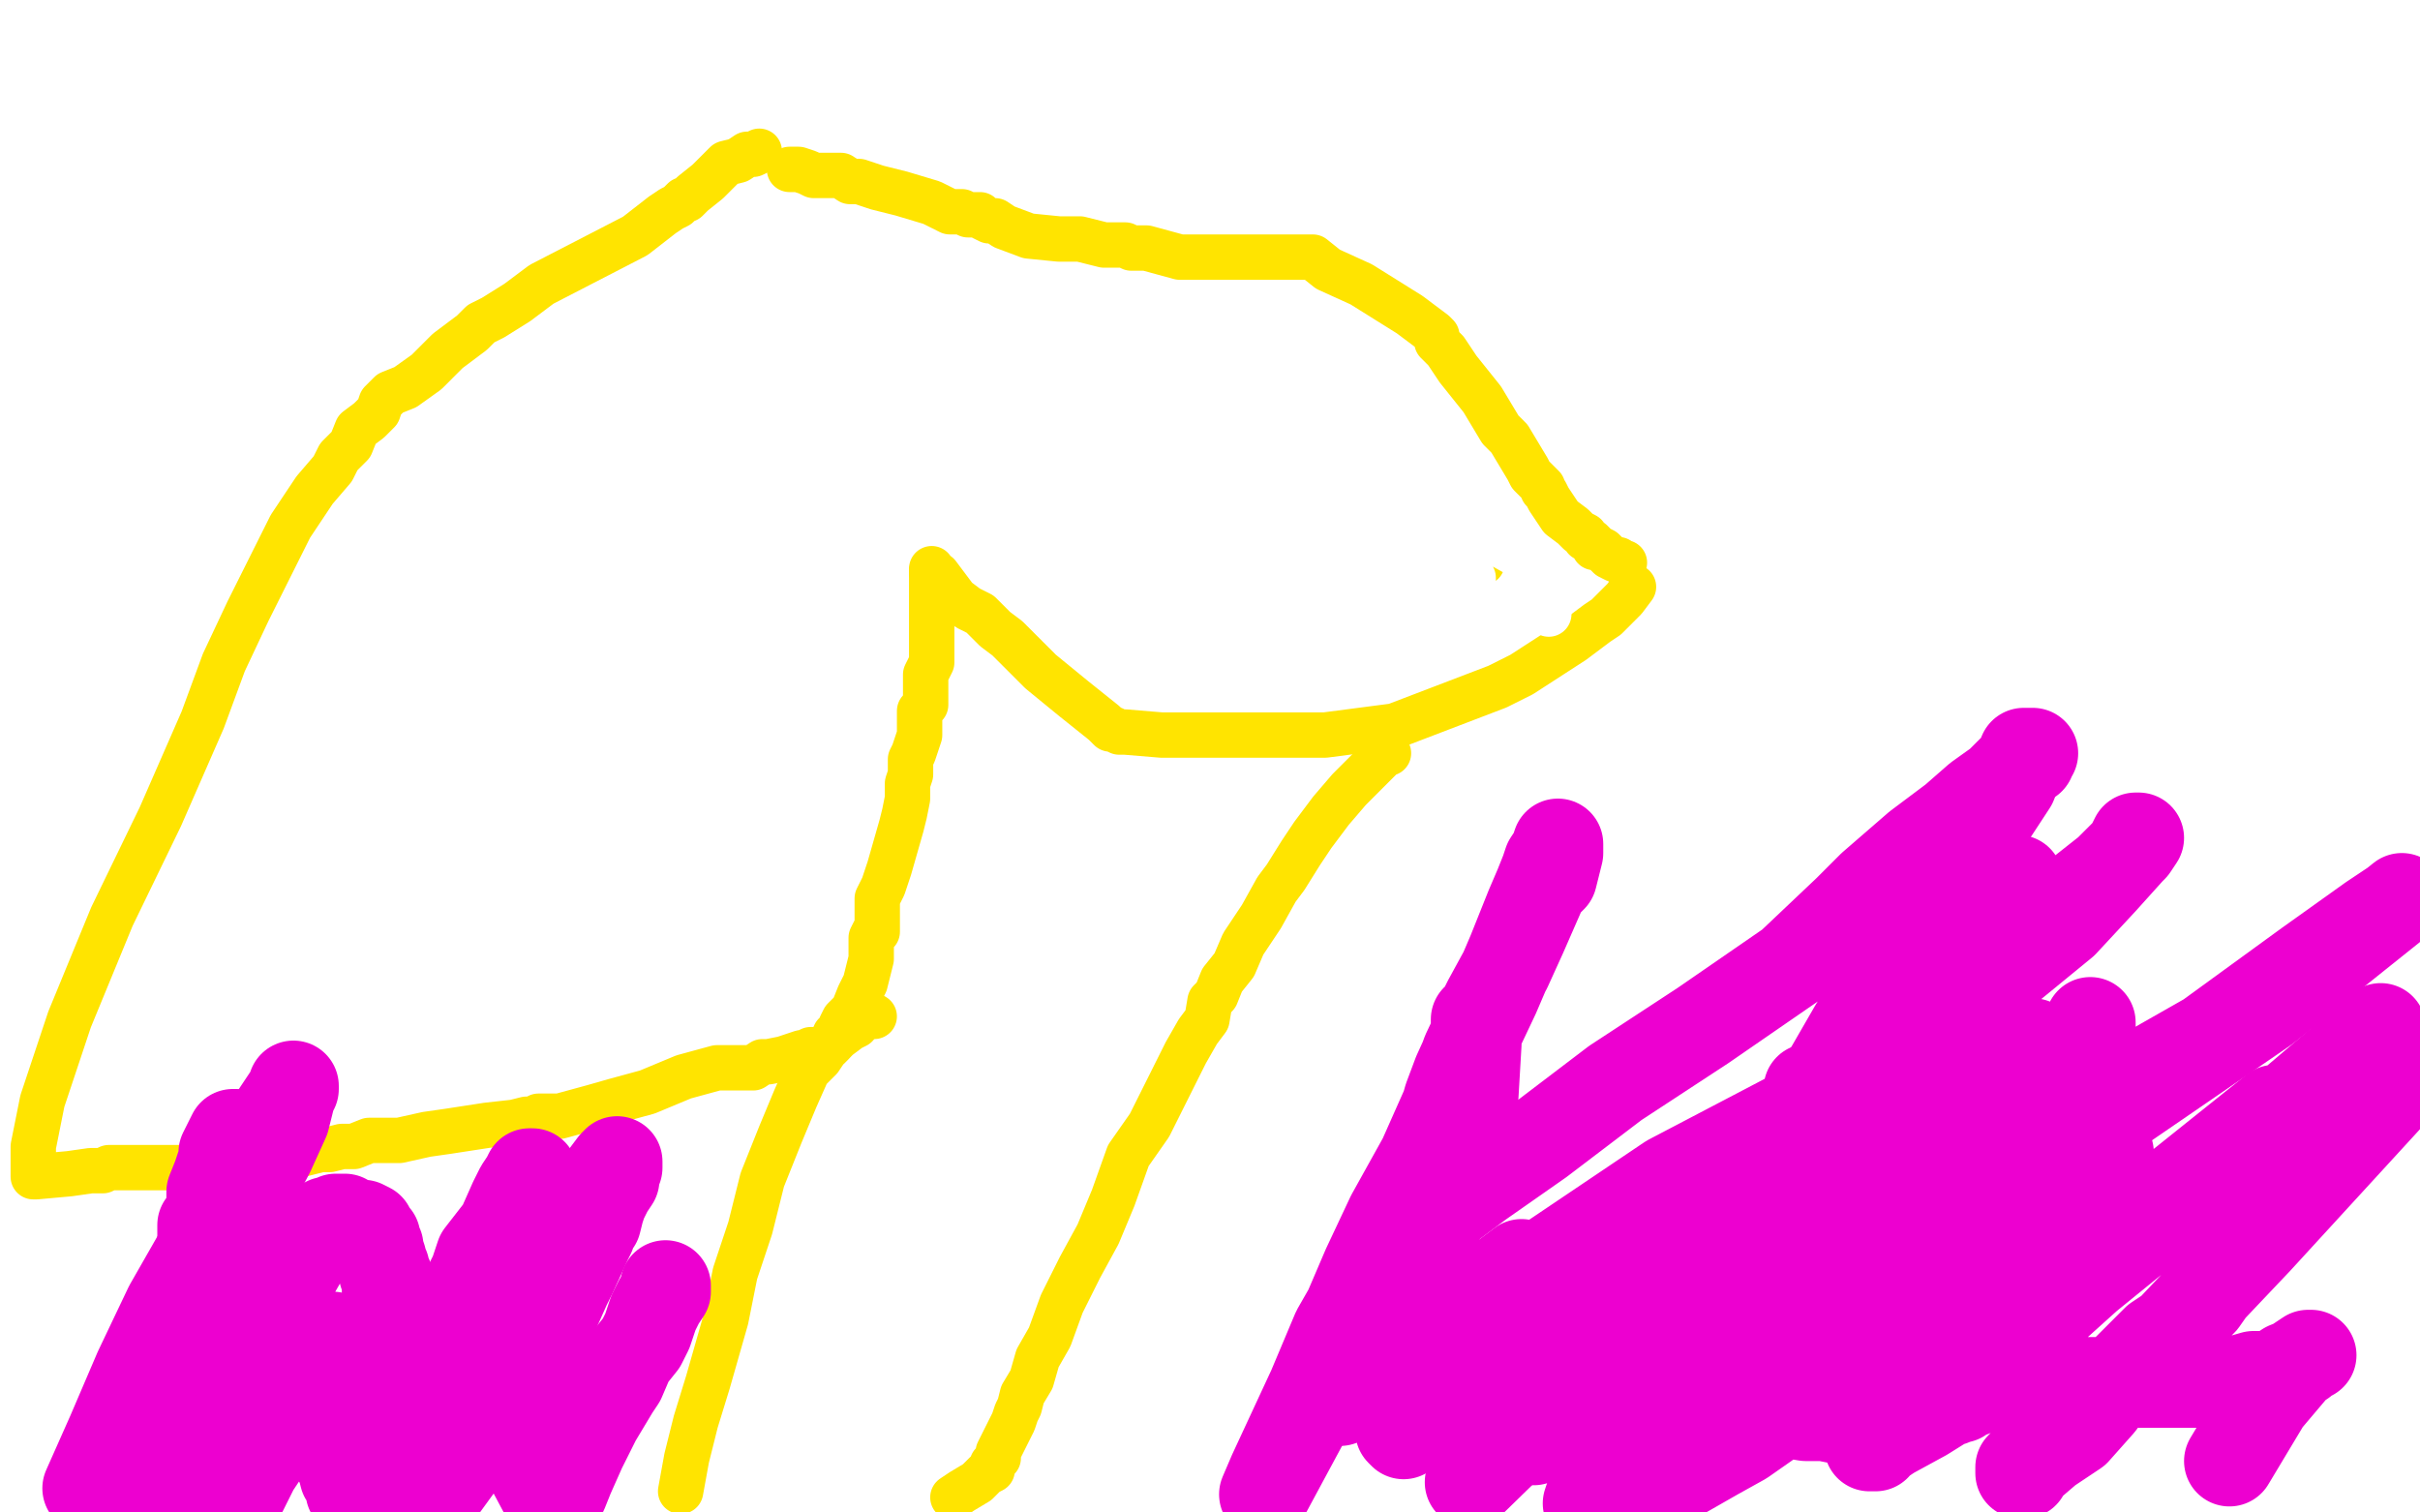
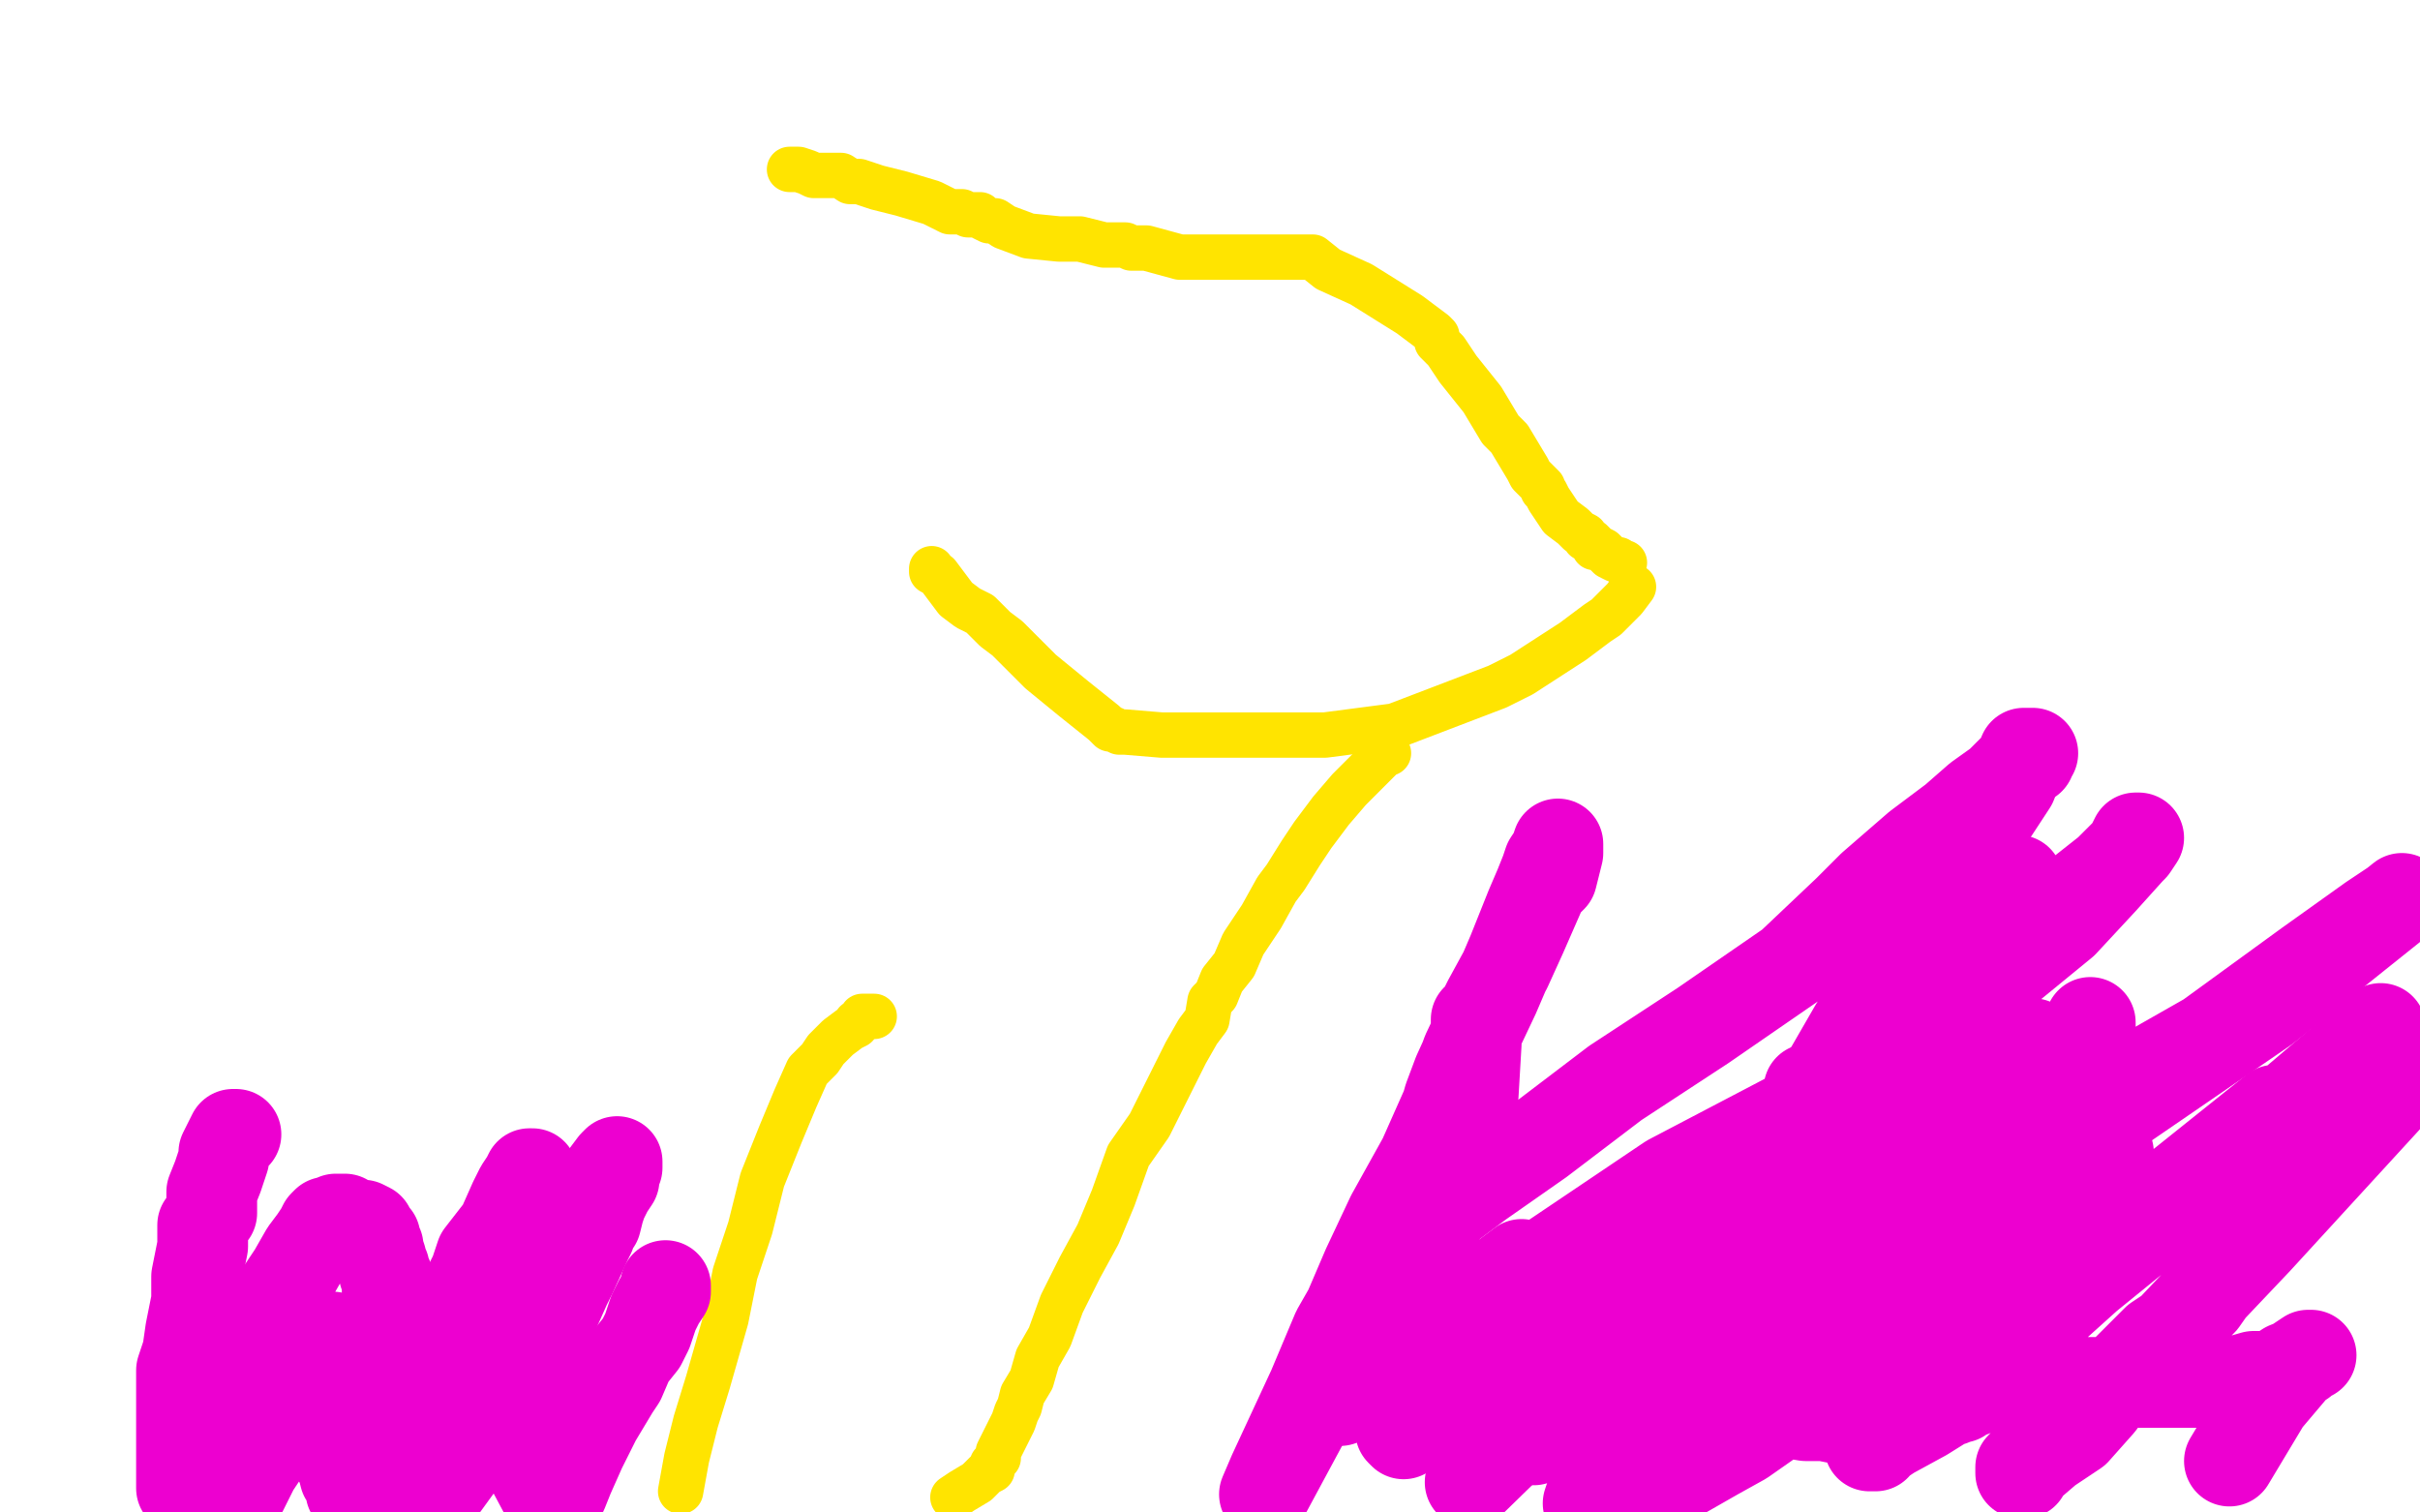
<svg xmlns="http://www.w3.org/2000/svg" width="800" height="500" version="1.1" style="stroke-antialiasing: false">
  <desc>This SVG has been created on https://colorillo.com/</desc>
  <rect x="0" y="0" width="800" height="500" style="fill: rgb(255,255,255); stroke-width:0" />
-   <polyline points="251,50 249,51 249,51 247,51 247,51 244,53 244,53 240,54 240,54 234,60 234,60 229,64 229,64 228,65 228,65 227,66 226,66 224,68 222,69 219,71 210,78 179,94 171,100 163,105 159,107 156,110 148,116 141,123 134,128 129,130 126,133 125,136 124,137 122,139 118,142 116,147 115,148 113,150 112,151 110,155 104,162 96,174 89,188 82,202 74,219 67,238 53,270 37,303 23,337 14,364 11,379 11,387 11,389 12,389 23,388 30,387 34,387 36,386 37,386 38,386 42,386 48,386 51,386 63,386 75,386 84,385 90,384 92,384 93,383 94,383 96,382 98,382 102,381 106,380 109,380 113,379 117,379 122,377 125,377 126,377 129,377 132,377 141,375 148,374 161,372 170,371 174,370 178,370 178,369 180,369 185,369 196,366 203,364 214,361 226,356 237,353 245,353 249,353 252,351 254,351 259,350 265,348 266,348 268,347 270,347 273,346 274,346 275,345 275,344 276,343 276,342 278,341 278,340 278,339 279,337 282,334 284,329 286,325 288,317 288,314 288,310 289,308 290,308 290,306 290,303 290,300 290,297 292,293 294,287 296,280 298,273 299,269 300,264 300,262 300,261 300,260 300,259 301,256 301,255 301,253 301,251 302,249 303,246 304,243 304,240 304,239 304,235 306,233 306,229 306,225 306,223 308,219 308,214 308,210 308,205 308,201 308,198 308,197 308,196 308,194 308,193 308,192 308,191 308,190 308,189" style="fill: none; stroke: #ffe400; stroke-width: 15; stroke-linejoin: round; stroke-linecap: round; stroke-antialiasing: false; stroke-antialias: 0; opacity: 1.0" />
  <polyline points="308,188 308,189 308,189 310,190 310,190 313,194 313,194 316,198 316,198 320,201 320,201 324,203 324,203 329,208 329,208 333,211 339,217 344,222 355,231 365,239 367,241 368,241 370,242 372,242 384,243 404,243 416,243 438,243 461,240 495,227 503,223 520,212 528,206 531,204 533,202 535,200 536,199 537,198 540,194" style="fill: none; stroke: #ffe400; stroke-width: 15; stroke-linejoin: round; stroke-linecap: round; stroke-antialiasing: false; stroke-antialias: 0; opacity: 1.0" />
-   <polyline points="490,186 477,183 477,183 462,177 462,177 450,171 450,171 441,165 441,165" style="fill: none; stroke: #ffe400; stroke-width: 15; stroke-linejoin: round; stroke-linecap: round; stroke-antialiasing: false; stroke-antialias: 0; opacity: 1.0" />
  <polyline points="435,152 437,152 437,152 439,152 439,152 441,153 441,153 443,154 443,154 444,154 444,154 446,155 446,155 447,156 447,156 450,158 454,160 459,163 464,165 465,166 464,167 463,168 462,168 460,168 459,168 457,168 456,168 455,168 454,168 452,168 442,167 439,166 438,165 445,158 455,153 462,149 463,149 464,149 467,149 474,149 477,149 474,150 465,154 459,157 457,158 456,158 455,158 454,160 452,160 451,161 453,163 455,164 457,166 459,169 461,173 467,182 476,190 485,196 487,197" style="fill: none; stroke: #ffffff; stroke-width: 15; stroke-linejoin: round; stroke-linecap: round; stroke-antialiasing: false; stroke-antialias: 0; opacity: 1.0" />
-   <polyline points="487,192 487,191 487,191 486,190 485,190 484,190 483,189 481,188 481,187 481,186 481,185 480,182 479,181 479,180 479,179 479,177 479,176 479,175 479,174 479,173 479,172 479,170 479,168 479,169 479,170 478,170 478,171 478,172 477,172 476,175 475,176 474,177 474,178 475,178 476,178 477,178 479,178 484,178 498,178 516,178 524,178 526,178 525,178 524,178 522,178 521,178 520,178 519,178 518,178 517,178 515,178 510,178 503,178 499,178 498,178 496,178 495,178 493,178 492,179 490,179 483,179 479,179 479,180 477,180 471,180 469,180 468,180 468,181 467,181 466,181 462,181 455,179 448,176 432,170 417,165 412,162 412,161 412,160 415,158 418,156 419,156 421,156 423,156 425,156 426,156 428,156 432,157 442,160 446,162 448,163 449,164 450,165 451,165 452,166 453,166 454,166 456,167 459,168 461,169 464,170 465,170 467,171 468,172 469,172 470,172 471,172 477,173 482,175 494,179 503,184 507,187 508,187 508,188 510,193 511,199 512,203" style="fill: none; stroke: #ffffff; stroke-width: 15; stroke-linejoin: round; stroke-linecap: round; stroke-antialiasing: false; stroke-antialias: 0; opacity: 1.0" />
  <polyline points="537,186 536,186 536,186 535,185 535,185 534,185 534,185 532,184 532,184 530,182 530,182 528,181 528,181 527,181 527,181 527,180 526,179 524,178 524,177 522,176 520,174 516,171 514,168 512,165 511,163 510,162 510,161 509,160 506,157 505,155 499,145 496,142 490,132 482,122 478,116 476,114 475,113 475,112 475,111 474,110 466,104 450,94 439,89 434,85 433,85 432,85 426,85 410,85 390,85 379,82 378,82 376,82 374,82 372,81 365,81 357,79 350,79 340,78 332,75 329,73 327,73 325,72 324,71 323,71 321,71 320,71 318,70 316,70 314,70 308,67 298,64 290,62 287,61 284,60 283,60 281,60 278,58 275,58 274,58 272,58 271,58 270,58 269,58 267,57 264,56 263,56 262,56 261,56" style="fill: none; stroke: #ffe400; stroke-width: 15; stroke-linejoin: round; stroke-linecap: round; stroke-antialiasing: false; stroke-antialias: 0; opacity: 1.0" />
  <polyline points="289,336 288,336 288,336 287,336 287,336 285,336 285,336 284,338 284,338 283,338 283,338 283,339 281,340 277,343 275,345 273,347 271,350 267,354 263,363 258,375 252,390 248,406 243,421 240,436 238,443 234,457 230,470 227,482 225,493" style="fill: none; stroke: #ffe400; stroke-width: 15; stroke-linejoin: round; stroke-linecap: round; stroke-antialiasing: false; stroke-antialias: 0; opacity: 1.0" />
  <polyline points="459,249 458,249 458,249 457,250 457,250 456,251 456,251 455,252 455,252 452,255 452,255 446,261 440,268 434,276 430,282 425,290 422,294 417,303 411,312 408,319 404,324 402,329 400,331 399,337 396,341 392,348 387,358 380,372 373,382 368,396 363,408 357,419 351,431 347,442 343,449 341,456 338,461 337,465 336,467 335,470 333,474 330,480 330,482 328,484 328,485 328,486 326,487 323,490 318,493 315,495" style="fill: none; stroke: #ffe400; stroke-width: 15; stroke-linejoin: round; stroke-linecap: round; stroke-antialiasing: false; stroke-antialias: 0; opacity: 1.0" />
  <polyline points="596,422 598,421 598,421 603,413 603,413 614,401 614,401 623,387 623,387 629,374 629,374 635,365 635,365 639,352 639,352 645,340 650,329 655,317 656,315 659,306 662,301 663,298 664,295 665,293 666,292 666,291 667,291 666,292 665,294 663,296 658,305 651,312 642,324 631,335 622,348 613,362 602,376 596,385 590,391 584,397 578,403 572,409 570,412 569,414 568,415 568,416 569,416 576,410 588,397 601,380 614,364 624,347 629,337 632,329 632,328 630,330 626,336 606,358 578,384 541,412 518,429 499,444 491,457 483,467 480,470 478,471 478,470 484,465 501,451 528,431 566,400 608,367 636,343 660,323 682,305 695,291 704,281 706,277 707,277 705,280 697,288 678,303 652,326 632,341 594,368 552,390 503,423 491,431 473,443 457,453 446,458 443,461 442,463 443,463 456,454 475,438 491,427 503,418" style="fill: none; stroke: #ed00d0; stroke-width: 30; stroke-linejoin: round; stroke-linecap: round; stroke-antialiasing: false; stroke-antialias: 0; opacity: 1.0" />
  <polyline points="598,360 598,361 598,361 596,374 596,374 583,389 583,389 562,414 562,414 526,451 526,451 486,490 486,490" style="fill: none; stroke: #ed00d0; stroke-width: 30; stroke-linejoin: round; stroke-linecap: round; stroke-antialiasing: false; stroke-antialias: 0; opacity: 1.0" />
  <polyline points="666,351 668,349 668,349 672,345 672,345 672,346 672,347 669,352 662,359 655,365 647,372 639,379 633,384 631,386 630,387 629,388 627,389 626,389 624,390 623,391 620,394 619,396 616,397 615,397 614,397 613,397 611,397 608,400 606,402 603,403 602,404 593,409 582,415 569,423 563,429 556,436 547,445 534,457 518,468 508,475 507,476 508,475 511,474 522,466 542,451 576,431 624,403 679,372 730,343 763,319 784,304 793,298 794,297 749,333 679,381 626,420 596,441 576,455 568,460 558,467 552,471 547,474 539,478 533,482 528,484 529,484 534,481 543,474" style="fill: none; stroke: #ed00d0; stroke-width: 30; stroke-linejoin: round; stroke-linecap: round; stroke-antialiasing: false; stroke-antialias: 0; opacity: 1.0" />
  <polyline points="691,338 691,341 691,341 688,358 688,358 681,379 681,379 675,398 675,398 672,412 672,412 670,420 670,420 670,424 670,424 669,425 669,426 668,431 668,432 667,434 667,435 674,431 702,407 752,367 779,373 764,388 753,402 746,406 735,420 728,430 719,439 713,443 708,448 700,456 694,464 686,473 677,479 670,485 669,487 668,487 668,485 674,479 683,472 709,449 746,410 790,362 787,340 753,369 727,391 706,409 690,422 680,431 673,436 666,443 659,450 654,455 652,457 651,458 649,458 647,460 644,463 636,468 625,474 619,478 618,478 619,478 620,478 622,475 627,470 628,468 632,465 635,460 639,455 645,450 653,439 665,424 679,408 689,393 696,383 697,381 696,385 686,394 657,415 626,437 612,448 587,464 572,476 559,483 552,488 544,493 546,493 567,481 576,476 586,469 590,467 591,467 597,468 603,468 608,469 614,469 622,469 633,467 638,465 641,464 642,463 644,463 645,463 647,462 648,462 649,460 651,460 652,460 654,459 656,458 659,458 661,457 662,457 665,457 678,457 685,457 690,457 697,457 706,457 727,457 738,457 745,455 748,455 749,455 750,455 751,455 753,454 756,452 761,450 763,448 764,448 763,448 760,450 749,463 737,483" style="fill: none; stroke: #ed00d0; stroke-width: 30; stroke-linejoin: round; stroke-linecap: round; stroke-antialiasing: false; stroke-antialias: 0; opacity: 1.0" />
  <polyline points="464,474 463,473 463,473 463,471 463,471 463,470 463,465 463,458 463,451 463,447 463,443 464,438 467,431 473,412 480,386 487,362 488,345 488,339 488,337 489,337 488,344 479,364 467,391 451,429 432,468 418,494 421,487 434,459 442,440 446,433 452,419 460,402 475,375 478,367 485,348 494,329 500,315 506,300 509,293 511,288 512,285 514,282 515,279 515,280 515,282 513,290 510,293 503,309 498,320 492,331 489,337 489,338 489,339 488,340 487,344 482,355 479,363 477,370 476,374 475,376 475,378 473,384 471,390 467,400 465,408 464,409 464,411 464,410 473,403 489,391 509,377 534,358 563,339 592,319 611,301 619,293 634,280 646,271 654,264 661,259 664,256 667,253 671,251 671,250 671,249 672,249 669,249 665,259 646,288 613,340 598,366 561,425 533,473 525,497 535,485 540,479 546,469 551,463 557,457 562,449 567,441 574,431 582,420 587,412 592,405 595,402 596,400" style="fill: none; stroke: #ed00d0; stroke-width: 30; stroke-linejoin: round; stroke-linecap: round; stroke-antialiasing: false; stroke-antialias: 0; opacity: 1.0" />
-   <polyline points="47,472 45,472 45,472 44,471 45,467 47,463 53,448 62,433 72,415 80,398 89,381 94,370 96,362 97,359 97,360 91,369 83,383 73,402 68,411 56,432 46,453 37,474 29,492 44,486 45,483 48,476 50,470 52,465 53,460 55,454 56,448 57,442 57,440 58,434 58,430 60,428 60,426 60,425 60,426 60,427 60,434 57,445 55,457 55,464 52,478 52,491" style="fill: none; stroke: #ed00d0; stroke-width: 30; stroke-linejoin: round; stroke-linecap: round; stroke-antialiasing: false; stroke-antialias: 0; opacity: 1.0" />
  <polyline points="136,450 137,450 137,450 137,449 137,449 137,451 137,453 137,457 137,462 135,466 133,470 133,473 132,475 131,478 130,482 129,486 127,495 143,496 151,485 158,476 158,474 161,469 164,464 166,458 169,453 174,446 176,440 179,435 181,430 183,426 185,421 186,418 188,413 192,407 196,399 198,394 200,389 203,385 204,384 204,385 204,386 203,387 203,388 203,389 203,390 201,393 199,397 198,400 197,404 196,404 195,408 194,410 189,421 187,425 183,434 181,439 180,442 179,443 179,444 179,446 179,448 179,449 178,453 177,455 177,456 175,460 173,464 173,467 171,471 171,473 171,474" style="fill: none; stroke: #ed00d0; stroke-width: 30; stroke-linejoin: round; stroke-linecap: round; stroke-antialiasing: false; stroke-antialias: 0; opacity: 1.0" />
  <polyline points="220,425 220,427 220,427 218,430 218,430 216,434 216,434 214,440 214,440 212,444 212,444 208,449 208,449 205,456 205,456 203,459 197,469 192,479 188,488 186,493 183,499 175,484 175,479 178,464 178,449 178,432 178,421 178,410 178,403 176,395 176,391 176,388 175,388 174,390 172,393 170,397 166,406 159,415 157,421 151,433 146,445 140,456 135,466 130,474 125,480 123,485 121,489 119,491 118,493 117,494 116,493 116,492 116,490 115,489 115,488 114,488 113,484 111,481 109,477 108,476 108,474 107,473 106,472 105,471 105,470 104,470 103,467" style="fill: none; stroke: #ed00d0; stroke-width: 30; stroke-linejoin: round; stroke-linecap: round; stroke-antialiasing: false; stroke-antialias: 0; opacity: 1.0" />
  <polyline points="78,375 77,375 77,375 76,377 76,377 75,379 75,379 74,381 74,381 74,382 74,382 74,383 73,386 72,389 70,394 70,401 67,405 67,412 65,422 65,430 63,440 62,447 60,453 60,462 60,469 60,480 60,492" style="fill: none; stroke: #ed00d0; stroke-width: 30; stroke-linejoin: round; stroke-linecap: round; stroke-antialiasing: false; stroke-antialias: 0; opacity: 1.0" />
  <polyline points="110,452 110,447 110,447 110,444 110,444 110,442 110,442 110,443 108,448 102,456 97,467 90,476 84,485 80,493 70,498 73,489 78,473 81,457 85,446 85,440 86,439 86,438 86,436 87,436 87,435 92,429 93,427 97,421 101,414 104,410 106,407 107,405 108,404 109,404 111,403 112,403 114,403 117,405 118,405 119,405 120,405 122,406 122,408 123,408 124,409 124,410 124,411 125,412 125,413 126,416 126,418 127,419 127,421 128,422 128,423 128,424 128,425 128,427 129,428 129,430 130,434 130,438 130,442 131,445 131,448 131,450 131,452 132,452 133,452" style="fill: none; stroke: #ed00d0; stroke-width: 30; stroke-linejoin: round; stroke-linecap: round; stroke-antialiasing: false; stroke-antialias: 0; opacity: 1.0" />
</svg>